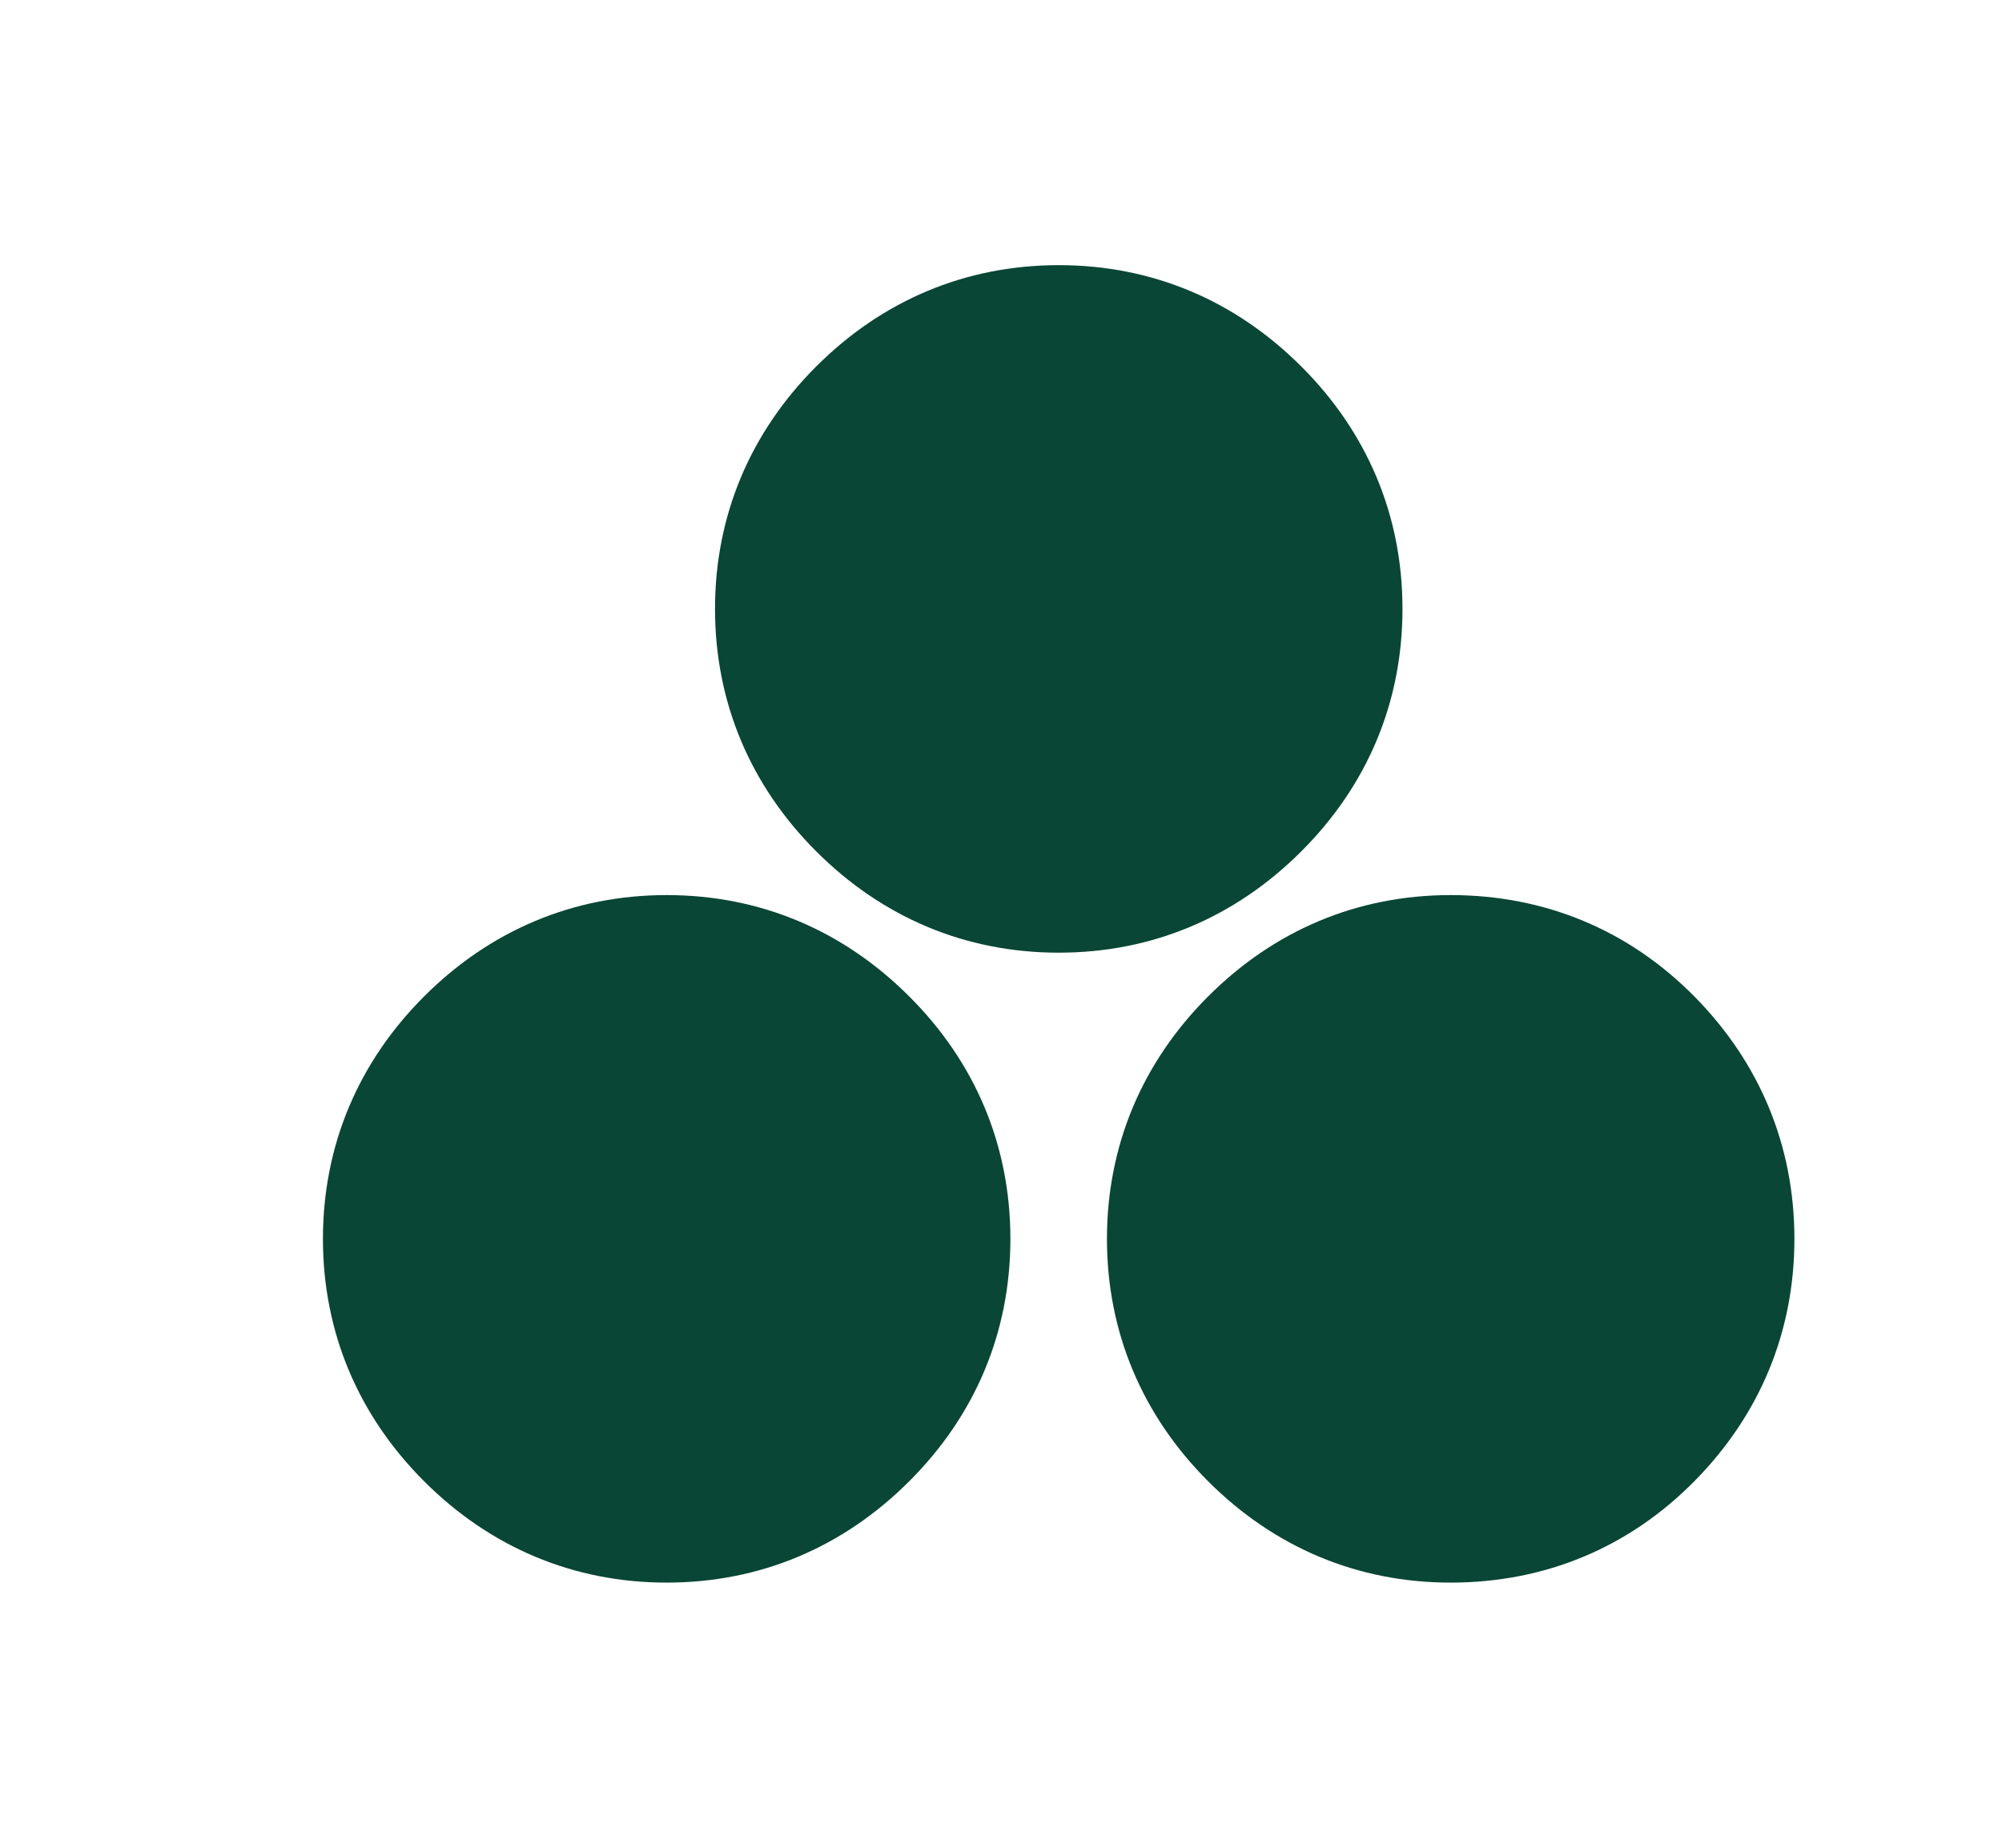
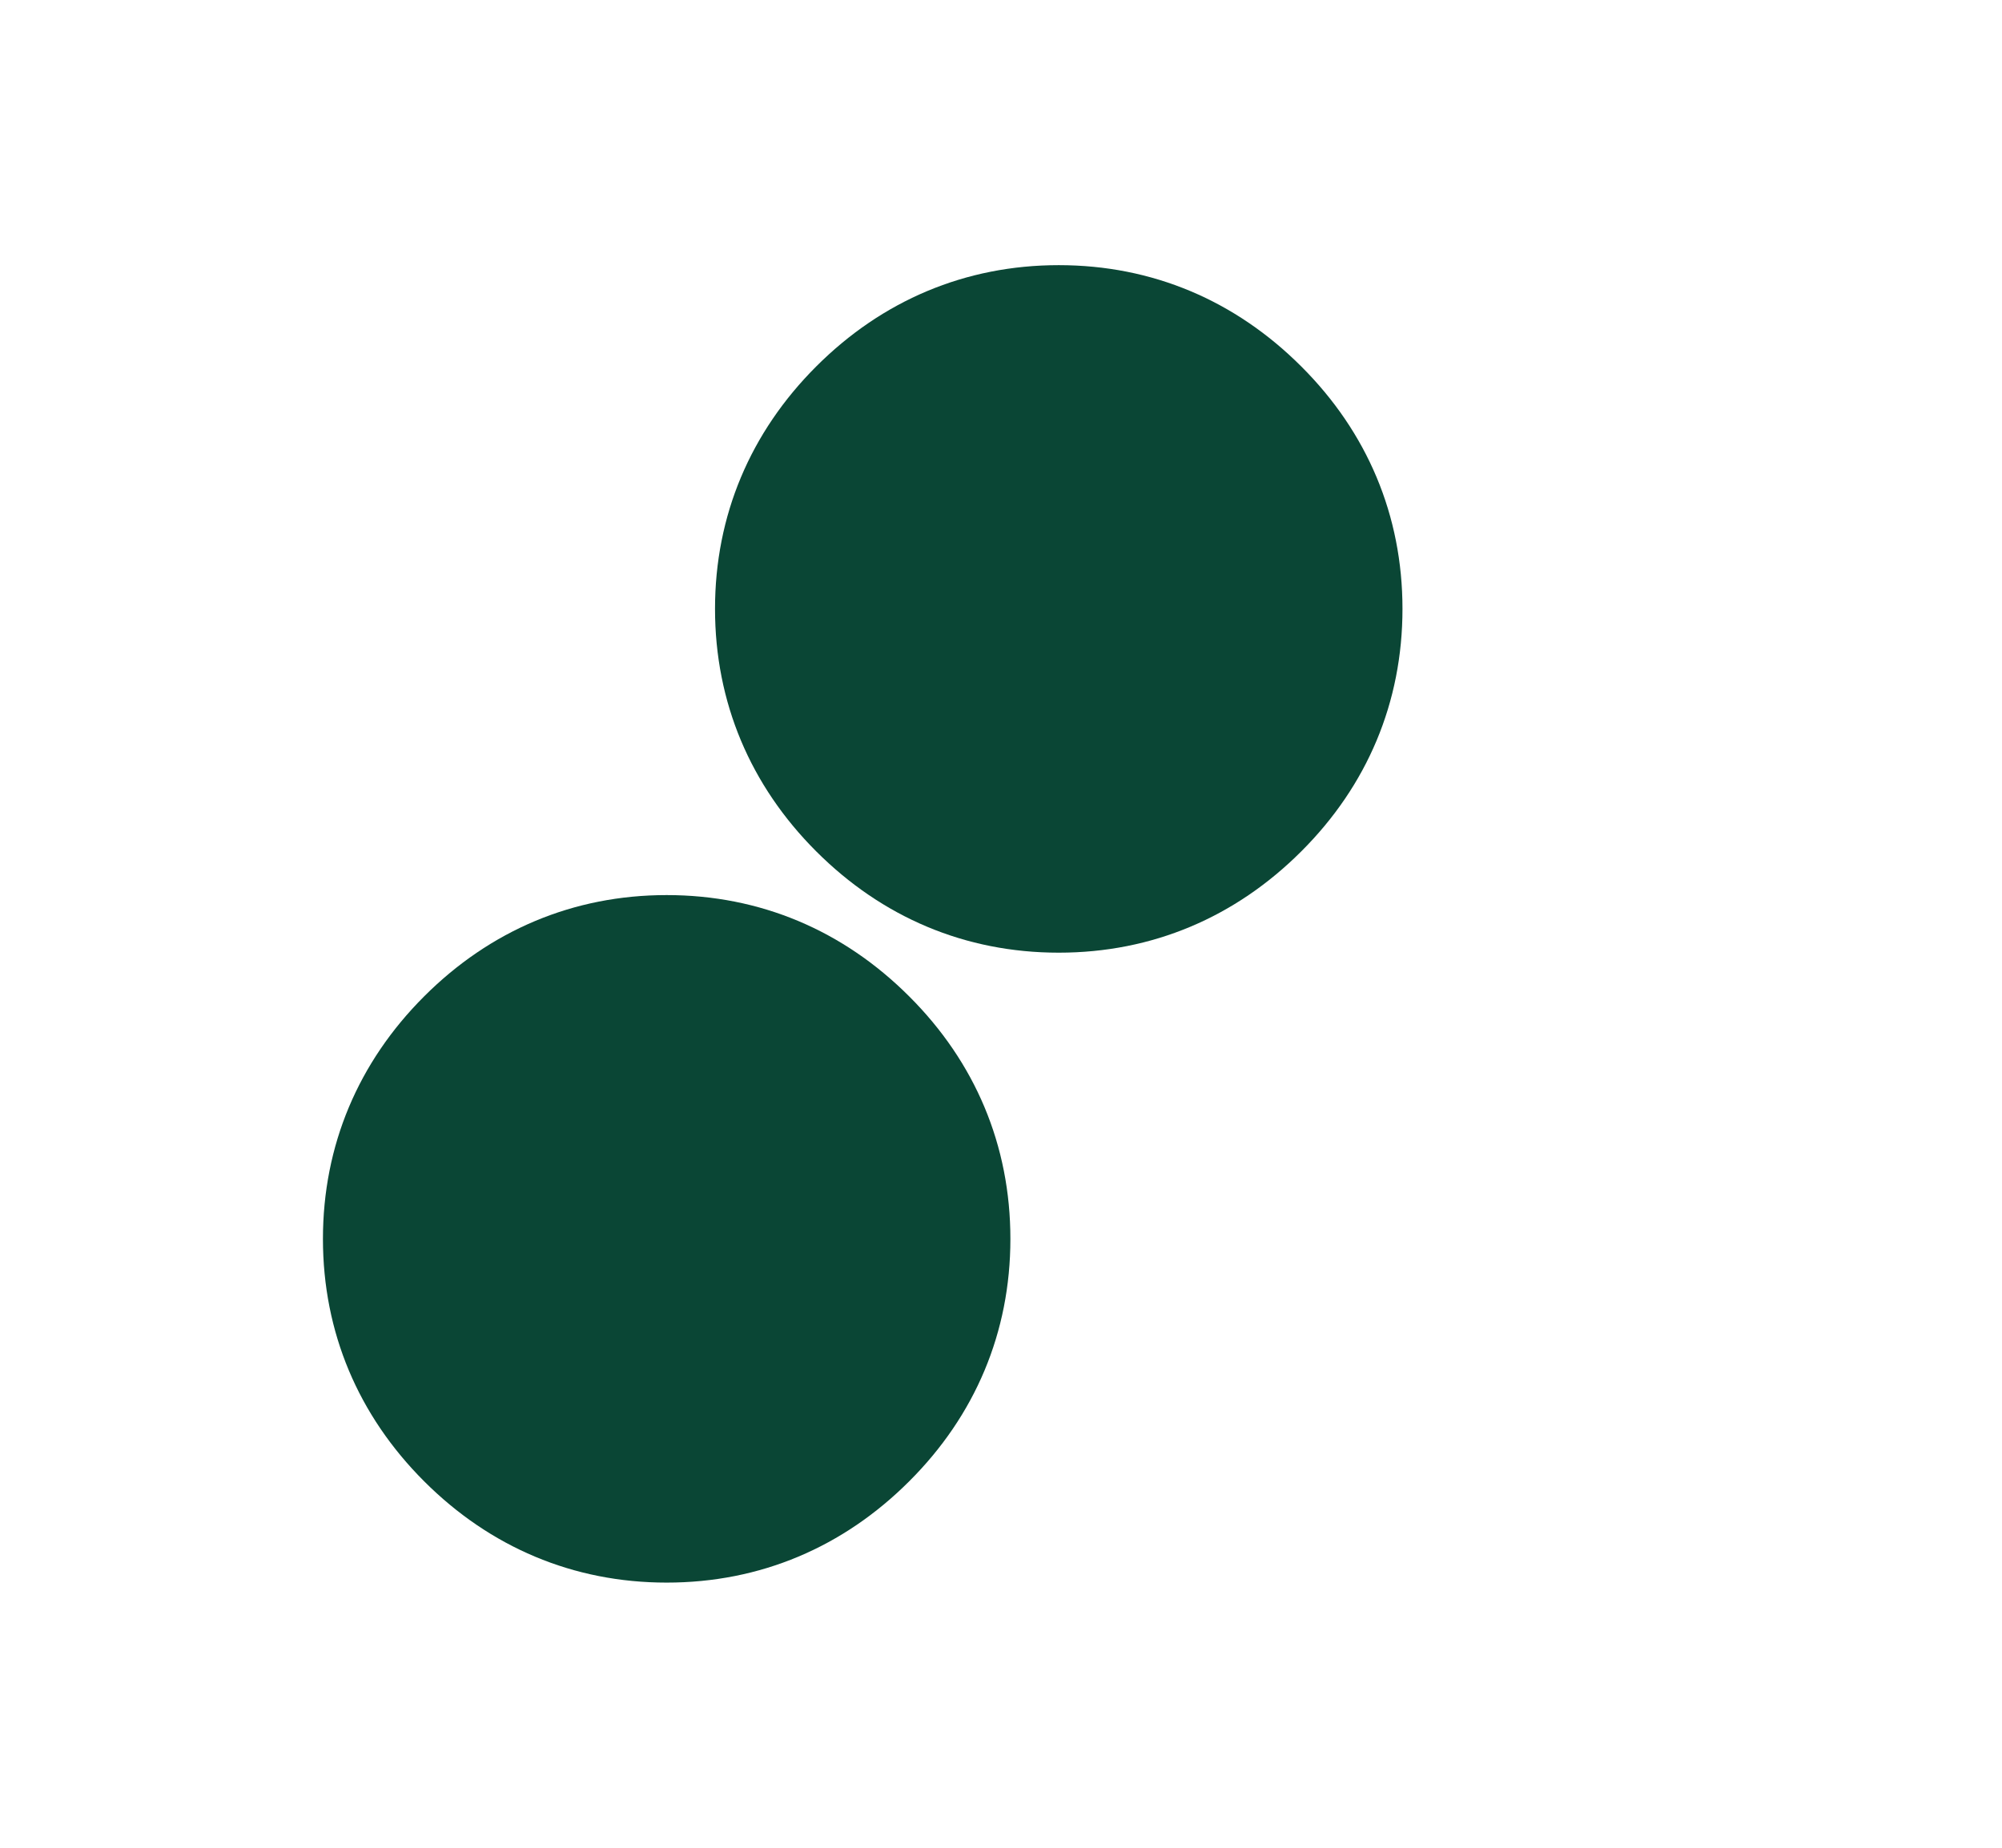
<svg xmlns="http://www.w3.org/2000/svg" width="13" height="12" viewBox="0 0 13 12" fill="none">
-   <path d="M9.42 10.278C8.812 10.278 8.273 10.048 7.845 9.62C7.418 9.193 7.188 8.653 7.188 8.046C7.188 7.438 7.418 6.898 7.845 6.471C8.273 6.043 8.812 5.813 9.42 5.813C10.031 5.813 10.577 6.039 11.006 6.475C11.428 6.904 11.652 7.442 11.652 8.046C11.652 8.649 11.428 9.187 11.006 9.616C10.577 10.052 10.031 10.278 9.42 10.278Z" fill="#0A4635" />
  <path d="M6.875 6.187C6.267 6.187 5.728 5.957 5.3 5.529C4.873 5.102 4.643 4.562 4.643 3.954C4.643 3.347 4.873 2.807 5.3 2.38C5.728 1.952 6.268 1.722 6.875 1.722C7.483 1.722 8.022 1.952 8.45 2.38C8.878 2.807 9.107 3.347 9.107 3.954C9.107 4.562 8.878 5.102 8.45 5.529C8.022 5.957 7.483 6.187 6.875 6.187Z" fill="#0A4635" />
  <path d="M4.329 10.278C3.722 10.278 3.182 10.048 2.754 9.62C2.327 9.193 2.097 8.653 2.097 8.046C2.097 7.438 2.327 6.898 2.754 6.471C3.182 6.043 3.722 5.813 4.329 5.813C4.937 5.813 5.476 6.043 5.904 6.471C6.332 6.898 6.561 7.438 6.561 8.046C6.561 8.653 6.332 9.193 5.904 9.62C5.476 10.048 4.937 10.278 4.329 10.278Z" fill="#0A4635" />
</svg>